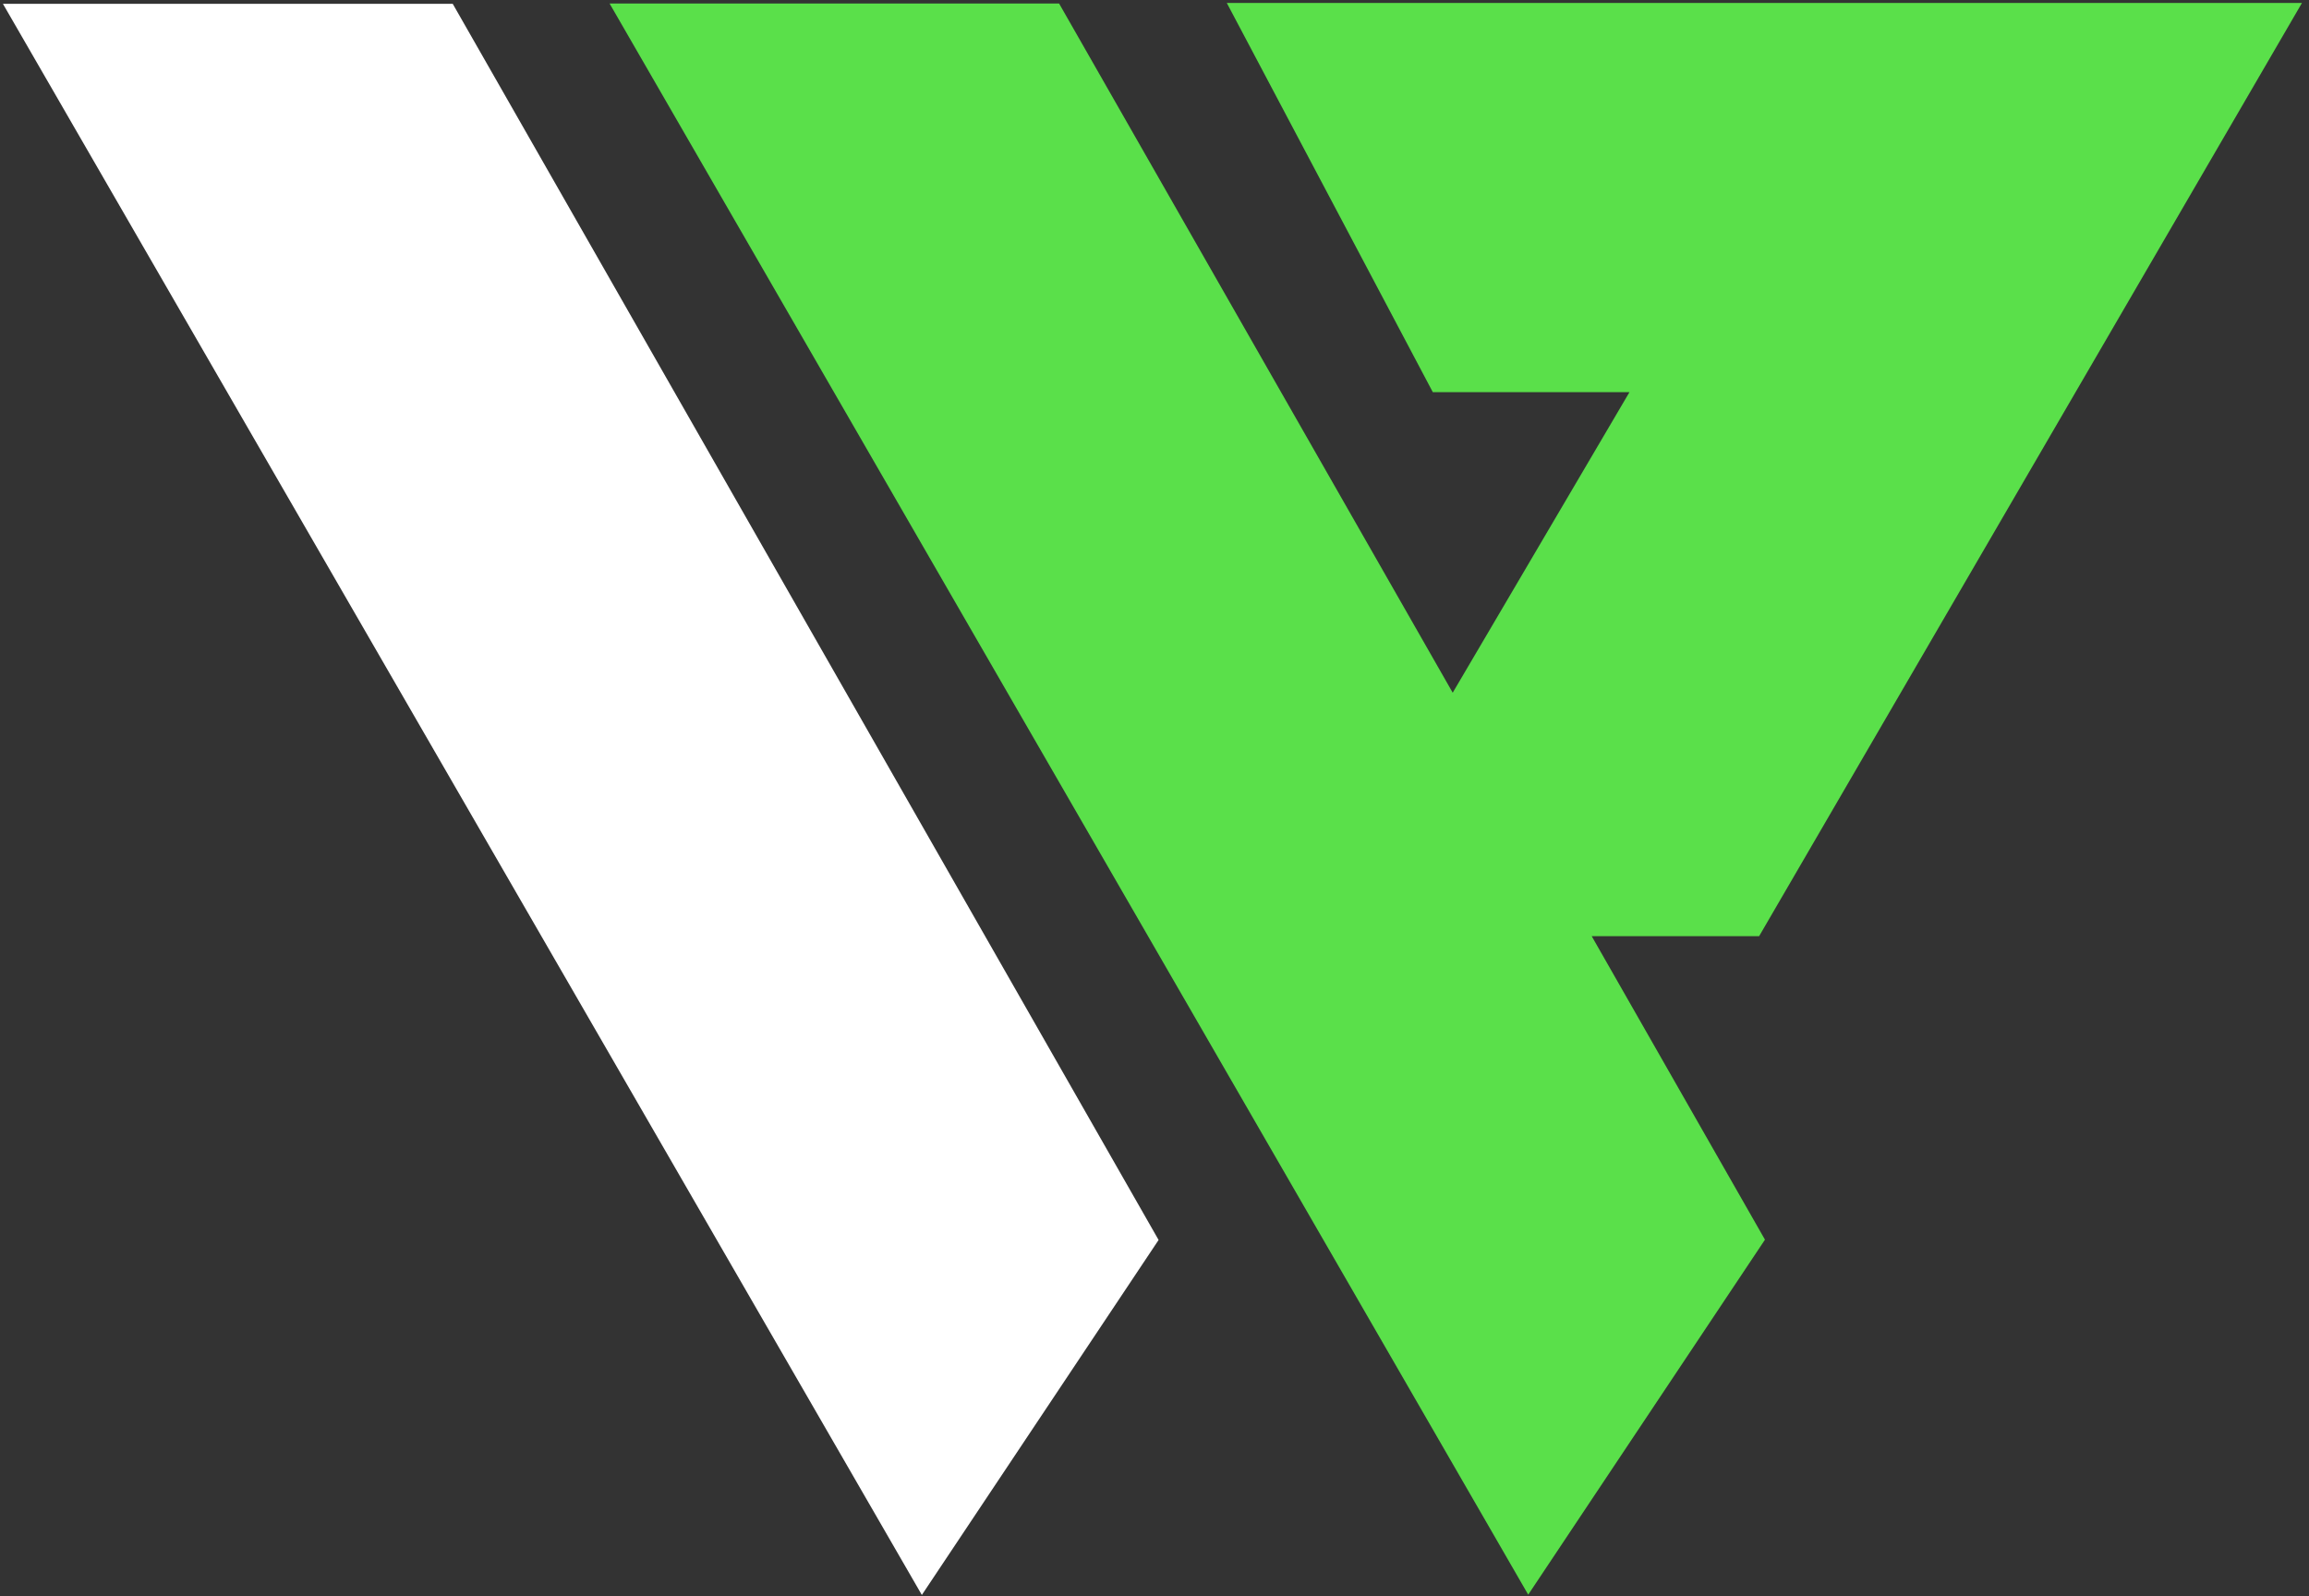
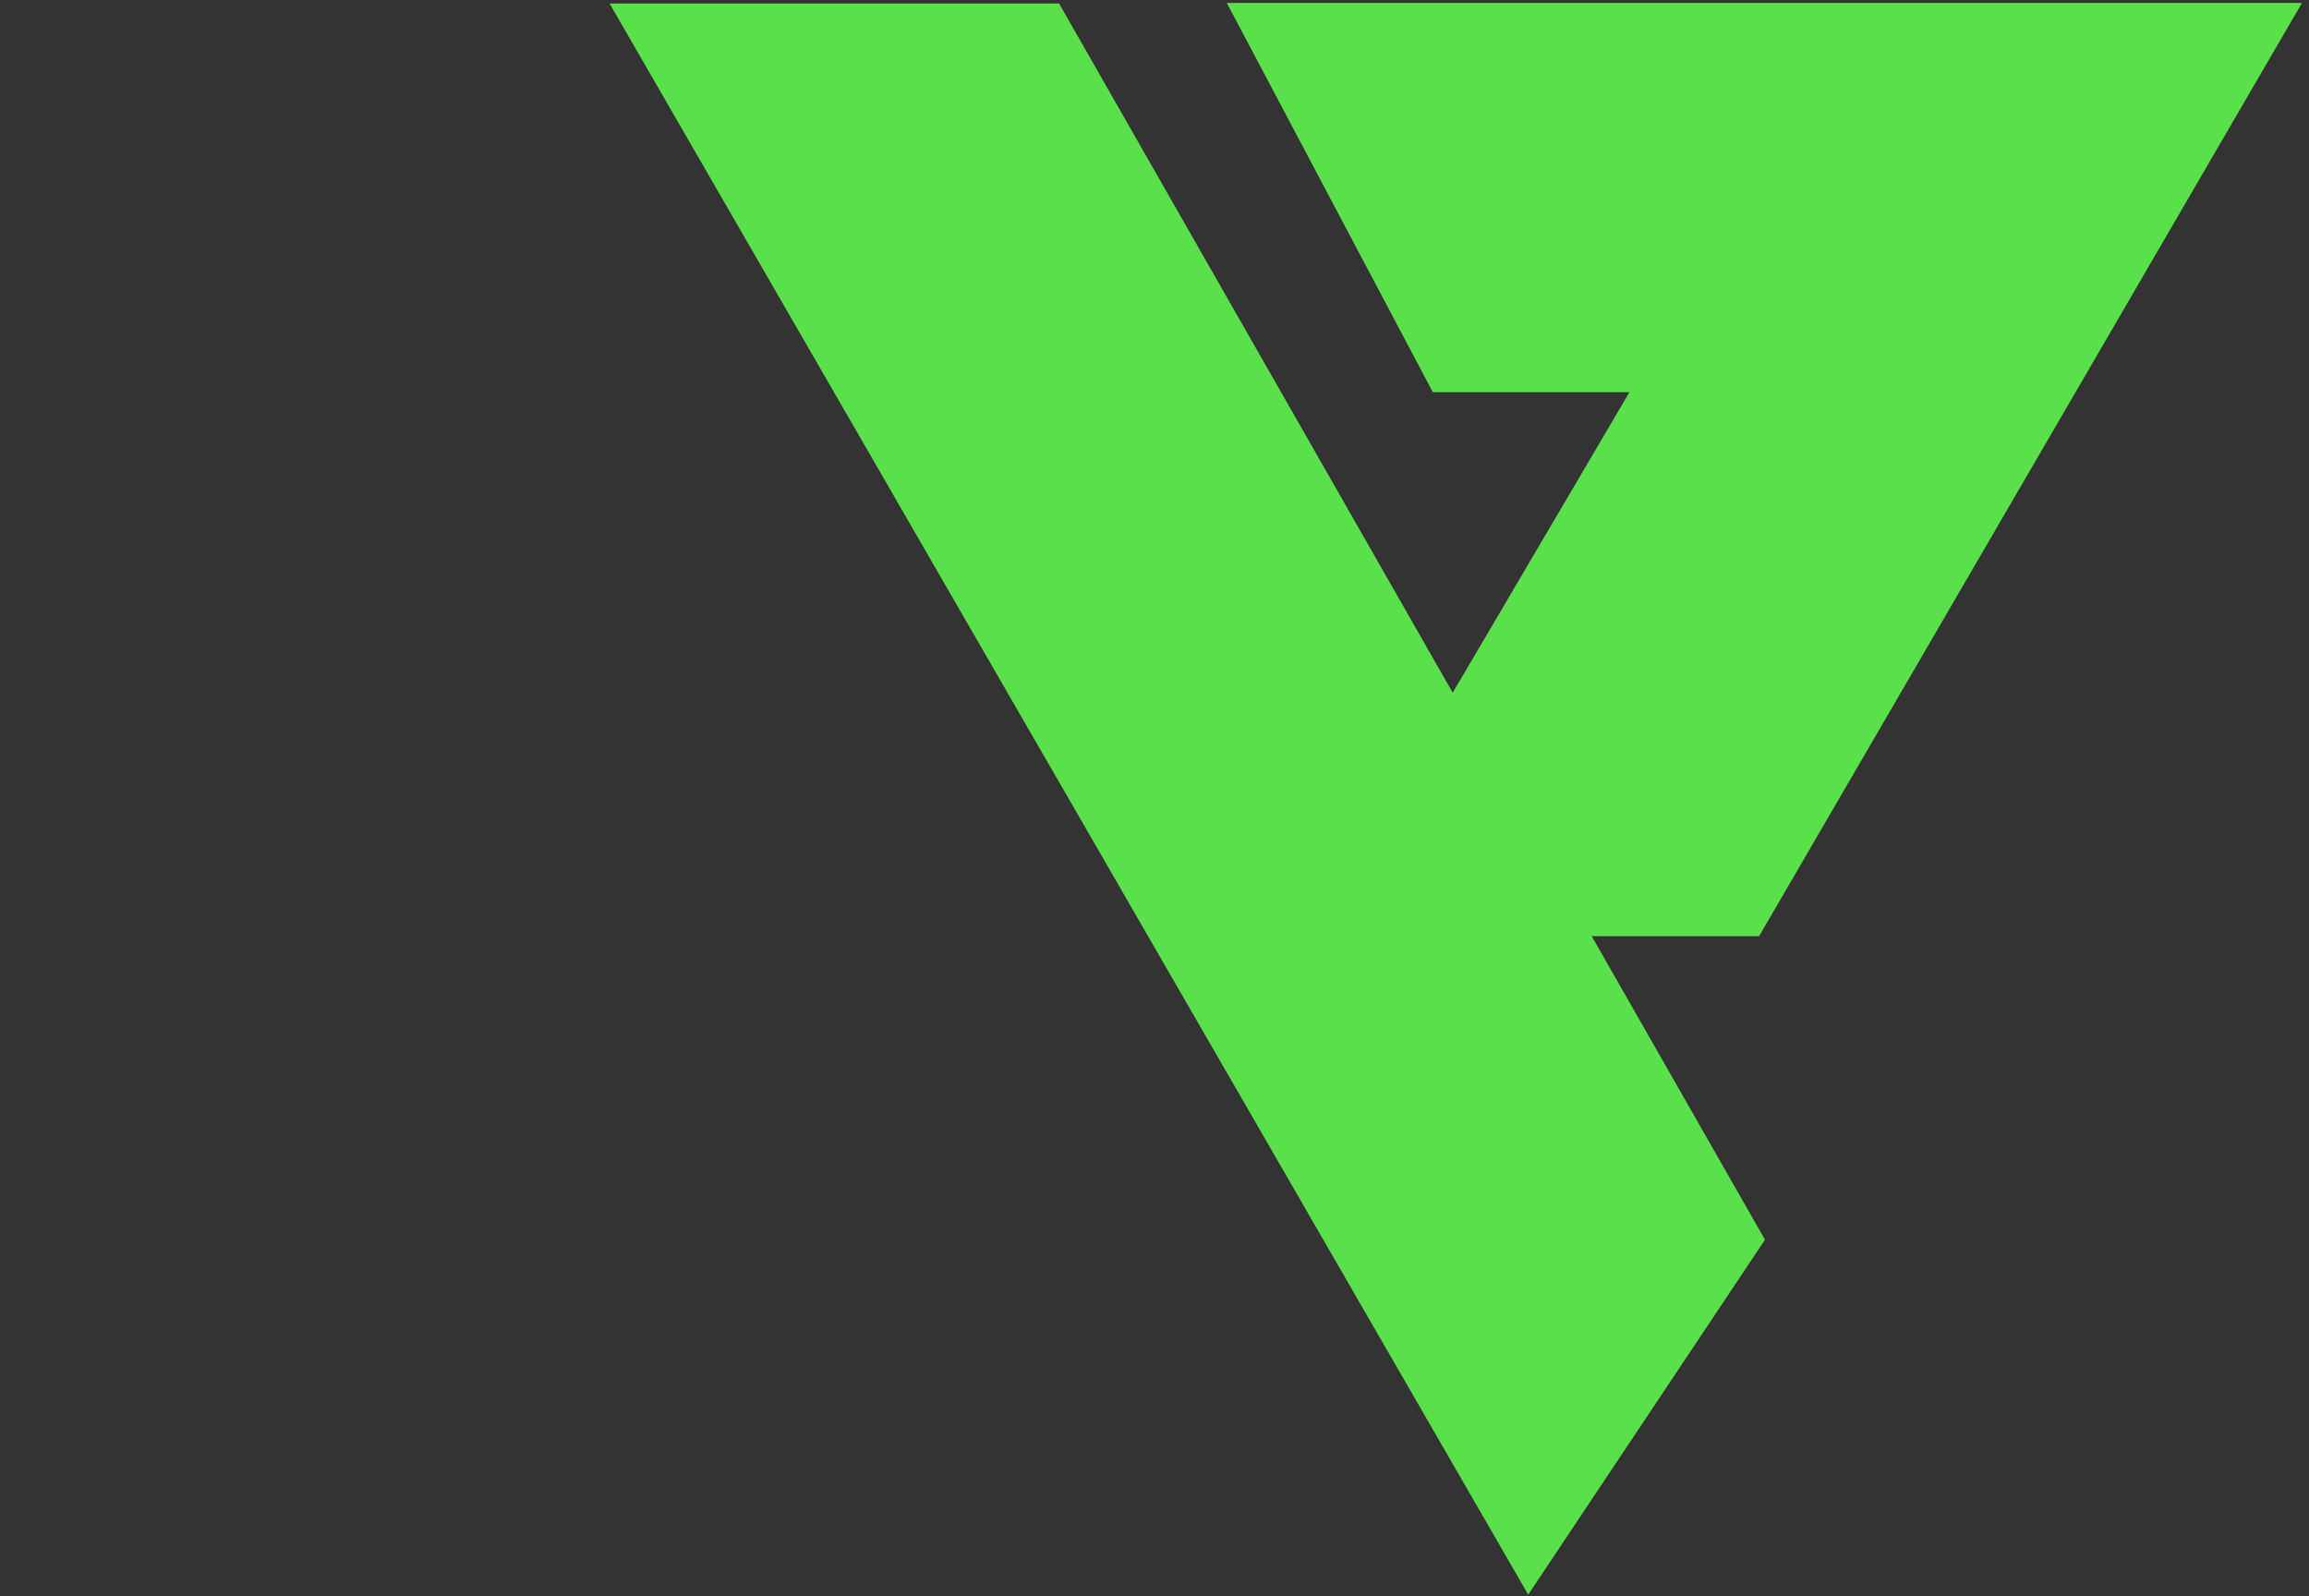
<svg xmlns="http://www.w3.org/2000/svg" version="1.1" id="Capa_1" x="0px" y="0px" viewBox="0 0 789 545.4" style="enable-background:new 0 0 789 545.4;" xml:space="preserve">
  <rect x="0" y="0" width="789" height="545.4" fill="#333333" stroke="none" />
  <style type="text/css">
	.st0{fill:#FFFFFF;}
	.st1{fill:#5AE04A;}
</style>
  <g>
    <g>
-       <polygon class="st0" points="154.7,1.3 1,1.3 315,545 395.9,423.7   " />
-     </g>
+       </g>
    <polygon class="st1" points="601.1,319.9 786.6,1 419.2,1 489.6,134 556.8,134 496.4,236.7 361.9,1.2 208.3,1.2 522.2,544.9    603.1,423.6 543.9,319.9  " />
  </g>
</svg>